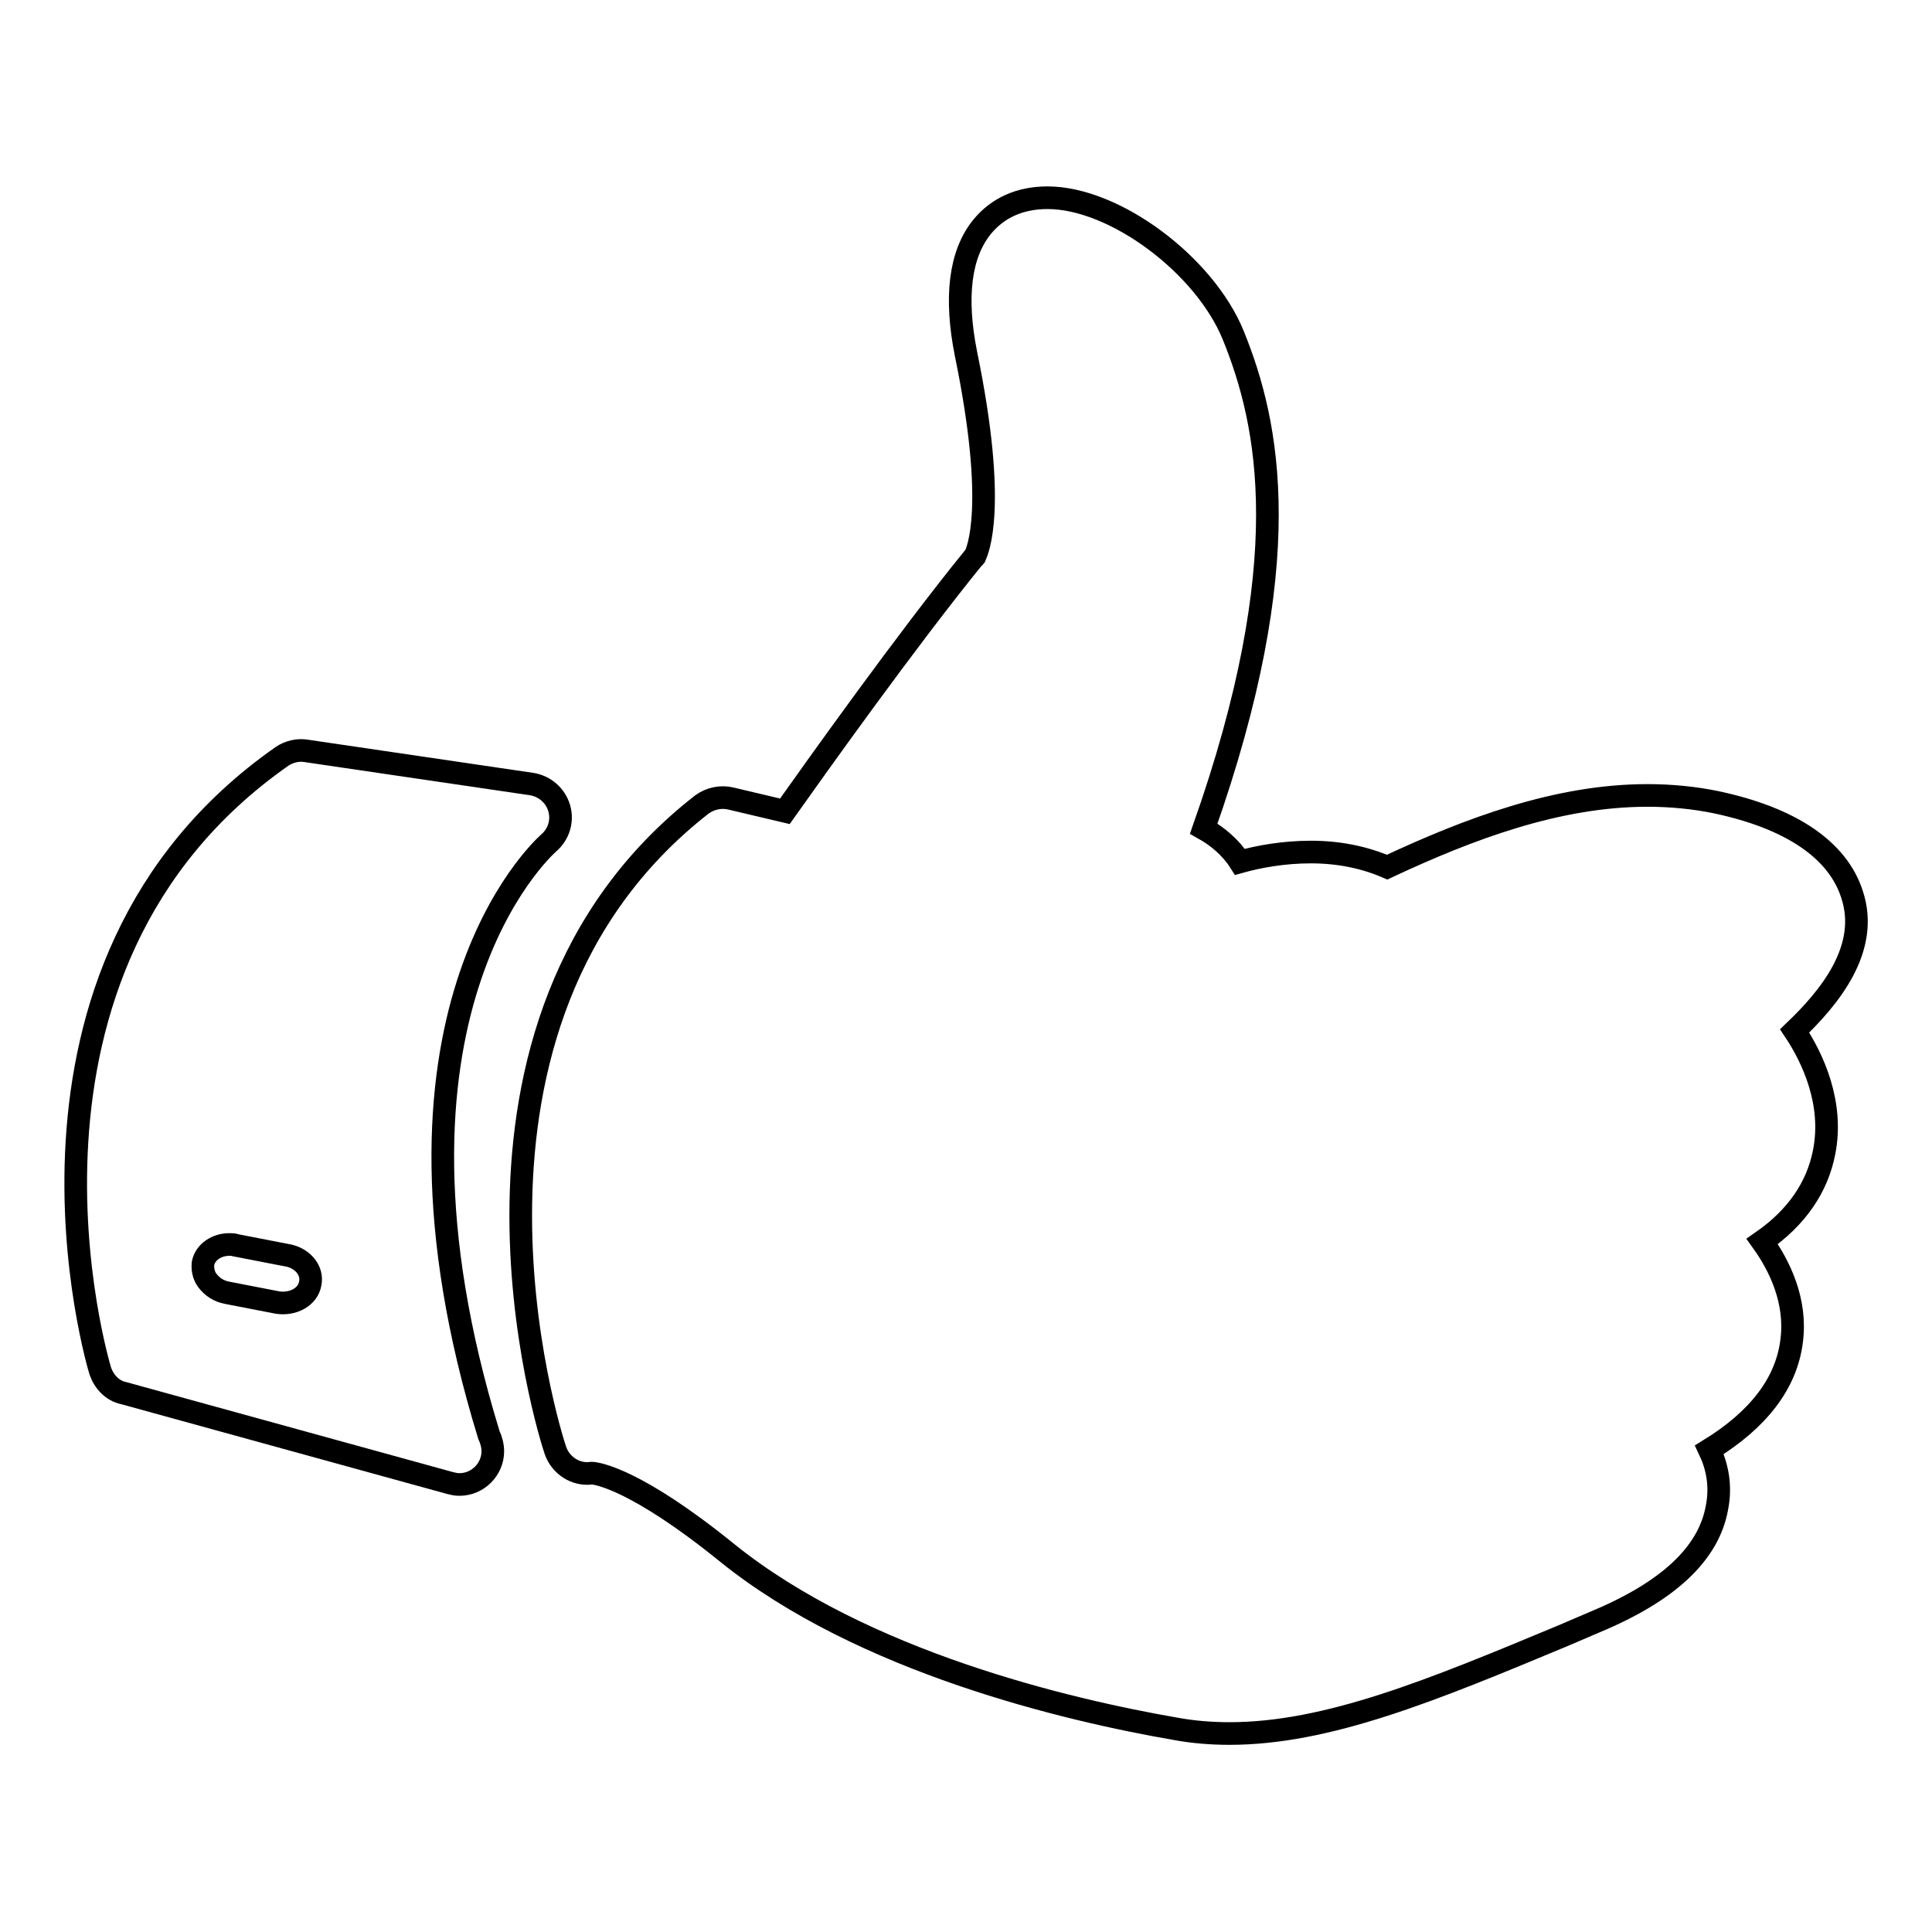
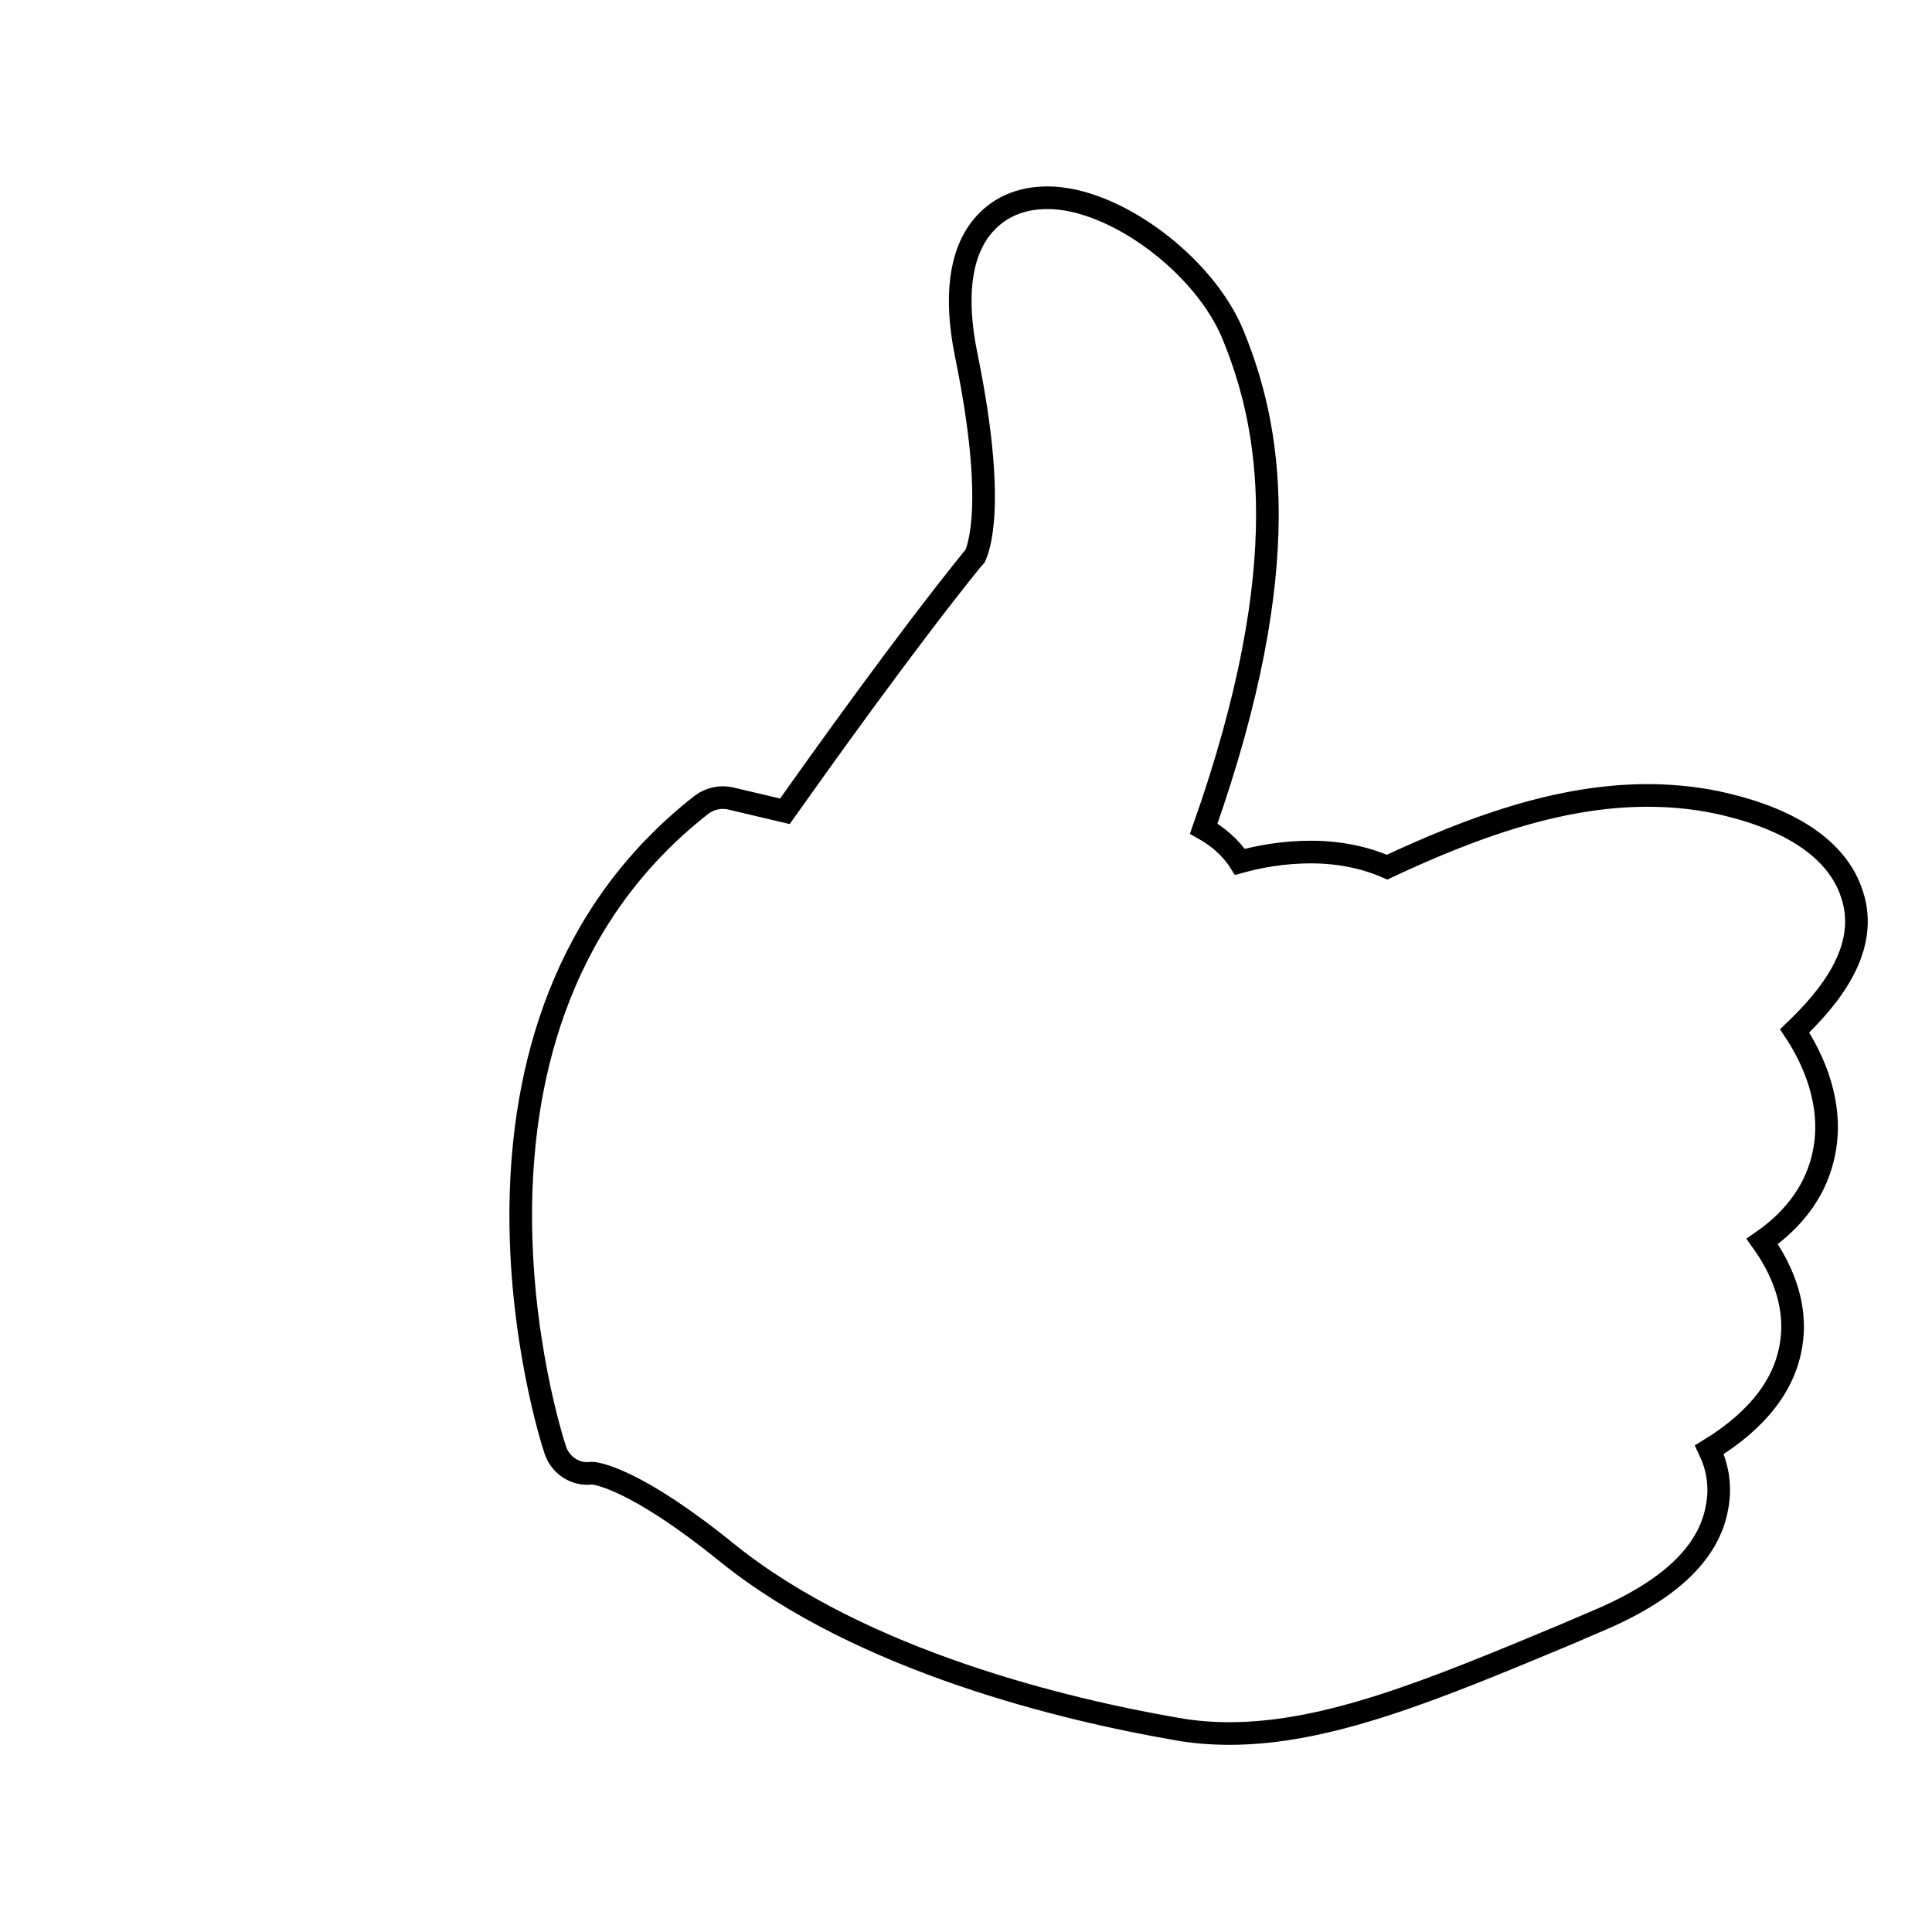
<svg xmlns="http://www.w3.org/2000/svg" version="1.1" x="0px" y="0px" viewBox="0 0 256 256" enable-background="new 0 0 256 256" xml:space="preserve">
  <g>
    <g>
      <g>
        <g>
          <path stroke-width="3" fill-opacity="0" stroke="#000000" d="M245.4,118.5c-1.9-5.9-8.1-10.1-18-12.2c-2.9-0.6-6-0.9-9.1-0.9c-11.9,0-23.6,4.4-34.5,9.5c-3-1.3-6.4-2-10.1-2c-3.6,0-6.9,0.6-9.4,1.3c-1.2-1.9-3-3.4-4.8-4.4c12.5-35.4,8.7-53.6,3.9-65.4c-3.8-9.3-15.7-18.2-24.6-18.2c-3.6,0-6.6,1.3-8.7,3.9c-2.9,3.6-3.6,9.3-2.1,16.8c4.2,20.4,1.5,26.1,1.2,26.8c-0.1,0.1-0.1,0.2-0.2,0.2C120,85,108.4,101.3,104,107.5l-7.2-1.7c-1.3-0.3-2.7,0-3.8,0.8c-37.3,29.1-20.2,83.3-19.4,85.6c0.7,2,2.7,3.3,4.8,3c0.6,0,5.8,0.7,18,10.6c17.9,14.4,45,20.8,59.5,23.3c2.2,0.4,4.6,0.6,7,0.6c13,0,26.8-5.7,44.3-13l4.2-1.8c9.6-4,15-9,16.1-15.1c0.6-3,0-5.6-1-7.7c6.5-4,10.2-8.8,10.9-14.4c0.7-5.3-1.6-10-3.9-13.2c4.6-3.2,7.3-7.2,8.2-11.8c1.3-6.5-1.5-12.5-3.9-16.1C242.4,132.2,247.8,125.7,245.4,118.5z" />
-           <path stroke-width="3" fill-opacity="0" stroke="#000000" d="M72.7,111.7c1.3-1.1,1.9-2.9,1.4-4.6c-0.5-1.7-1.9-2.9-3.6-3.2l-29.9-4.4c-1.1-0.2-2.3,0.1-3.2,0.7c-40.2,28.1-24.3,80.9-24.1,81.5c0.5,1.4,1.6,2.6,3.1,2.9l43.2,11.9c0.4,0.1,0.8,0.2,1.2,0.2c0,0,0,0,0.1,0c2.4,0,4.4-2,4.4-4.4c0-0.7-0.2-1.5-0.5-2.1C47.7,134.6,71.7,112.6,72.7,111.7z M41.1,170.1c-0.3,1.7-2.2,2.8-4.3,2.5l-6.7-1.3c-1.1-0.2-2-0.8-2.6-1.6c-0.4-0.5-0.7-1.3-0.6-2.3c0.3-1.5,1.8-2.5,3.5-2.5c0.3,0,0.6,0,0.8,0.1l6.7,1.3C40,166.6,41.5,168.3,41.1,170.1z" />
        </g>
      </g>
      <g />
      <g />
      <g />
      <g />
      <g />
      <g />
      <g />
      <g />
      <g />
      <g />
      <g />
      <g />
      <g />
      <g />
      <g />
    </g>
  </g>
</svg>